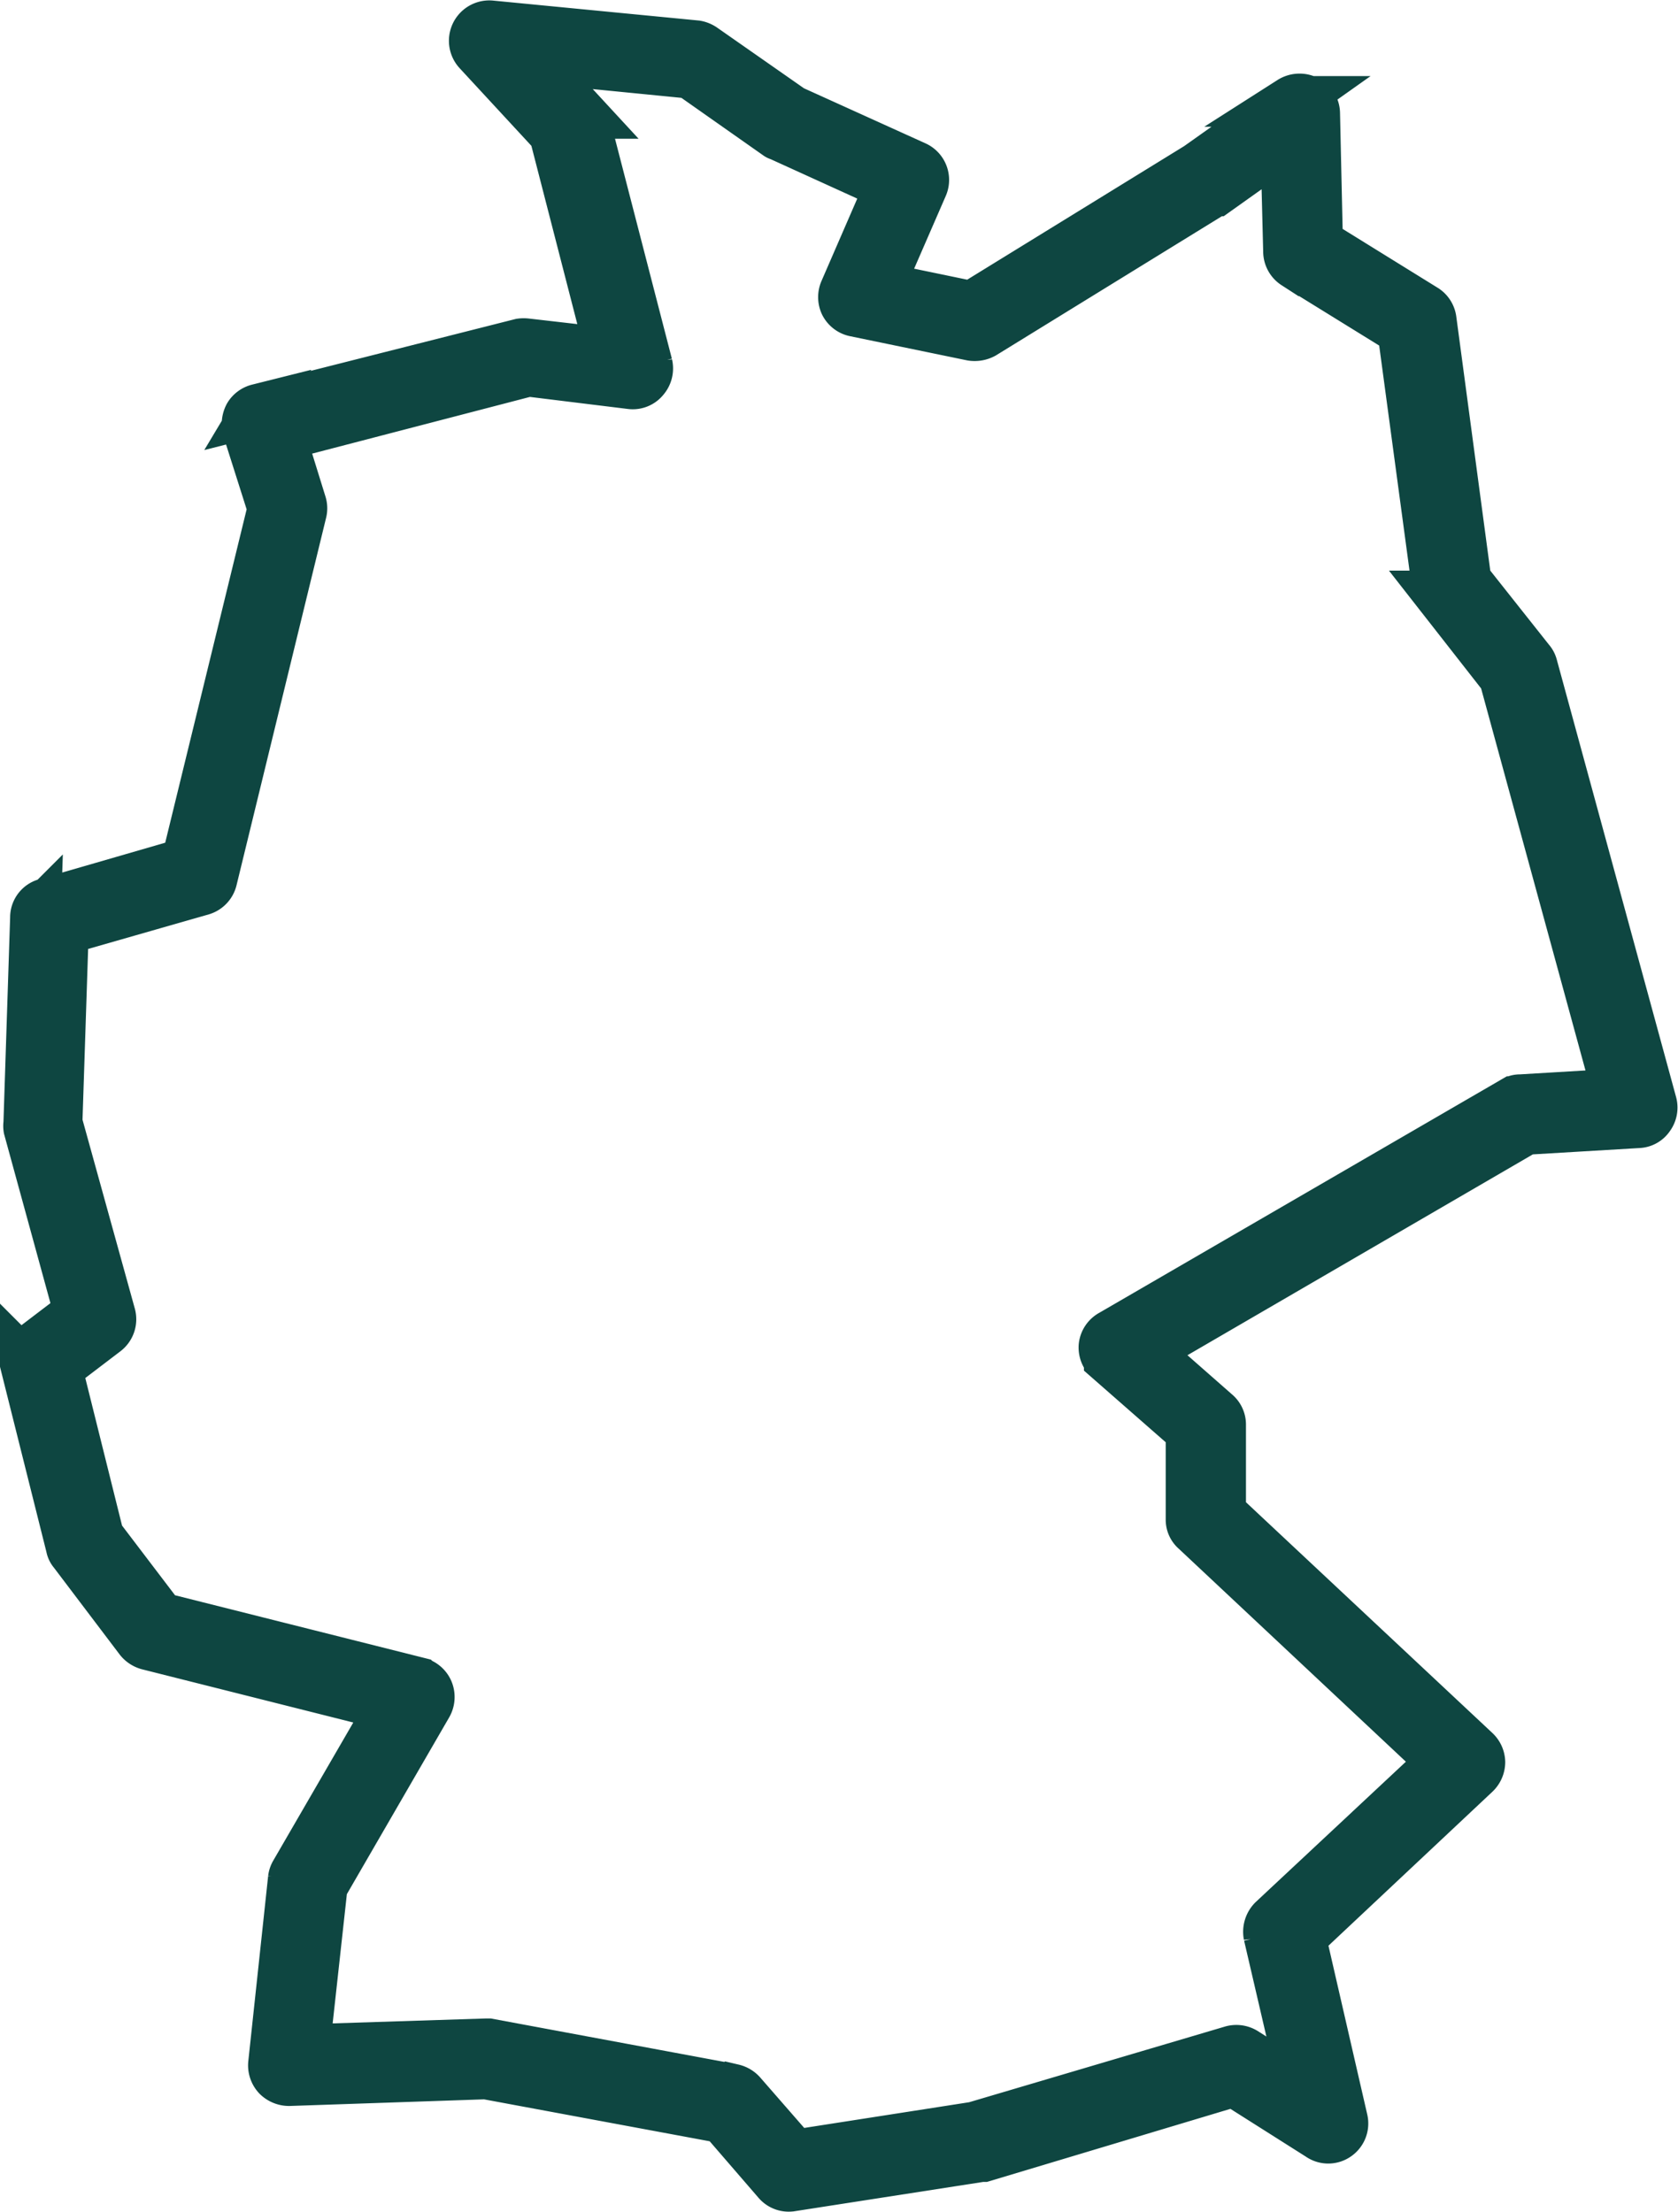
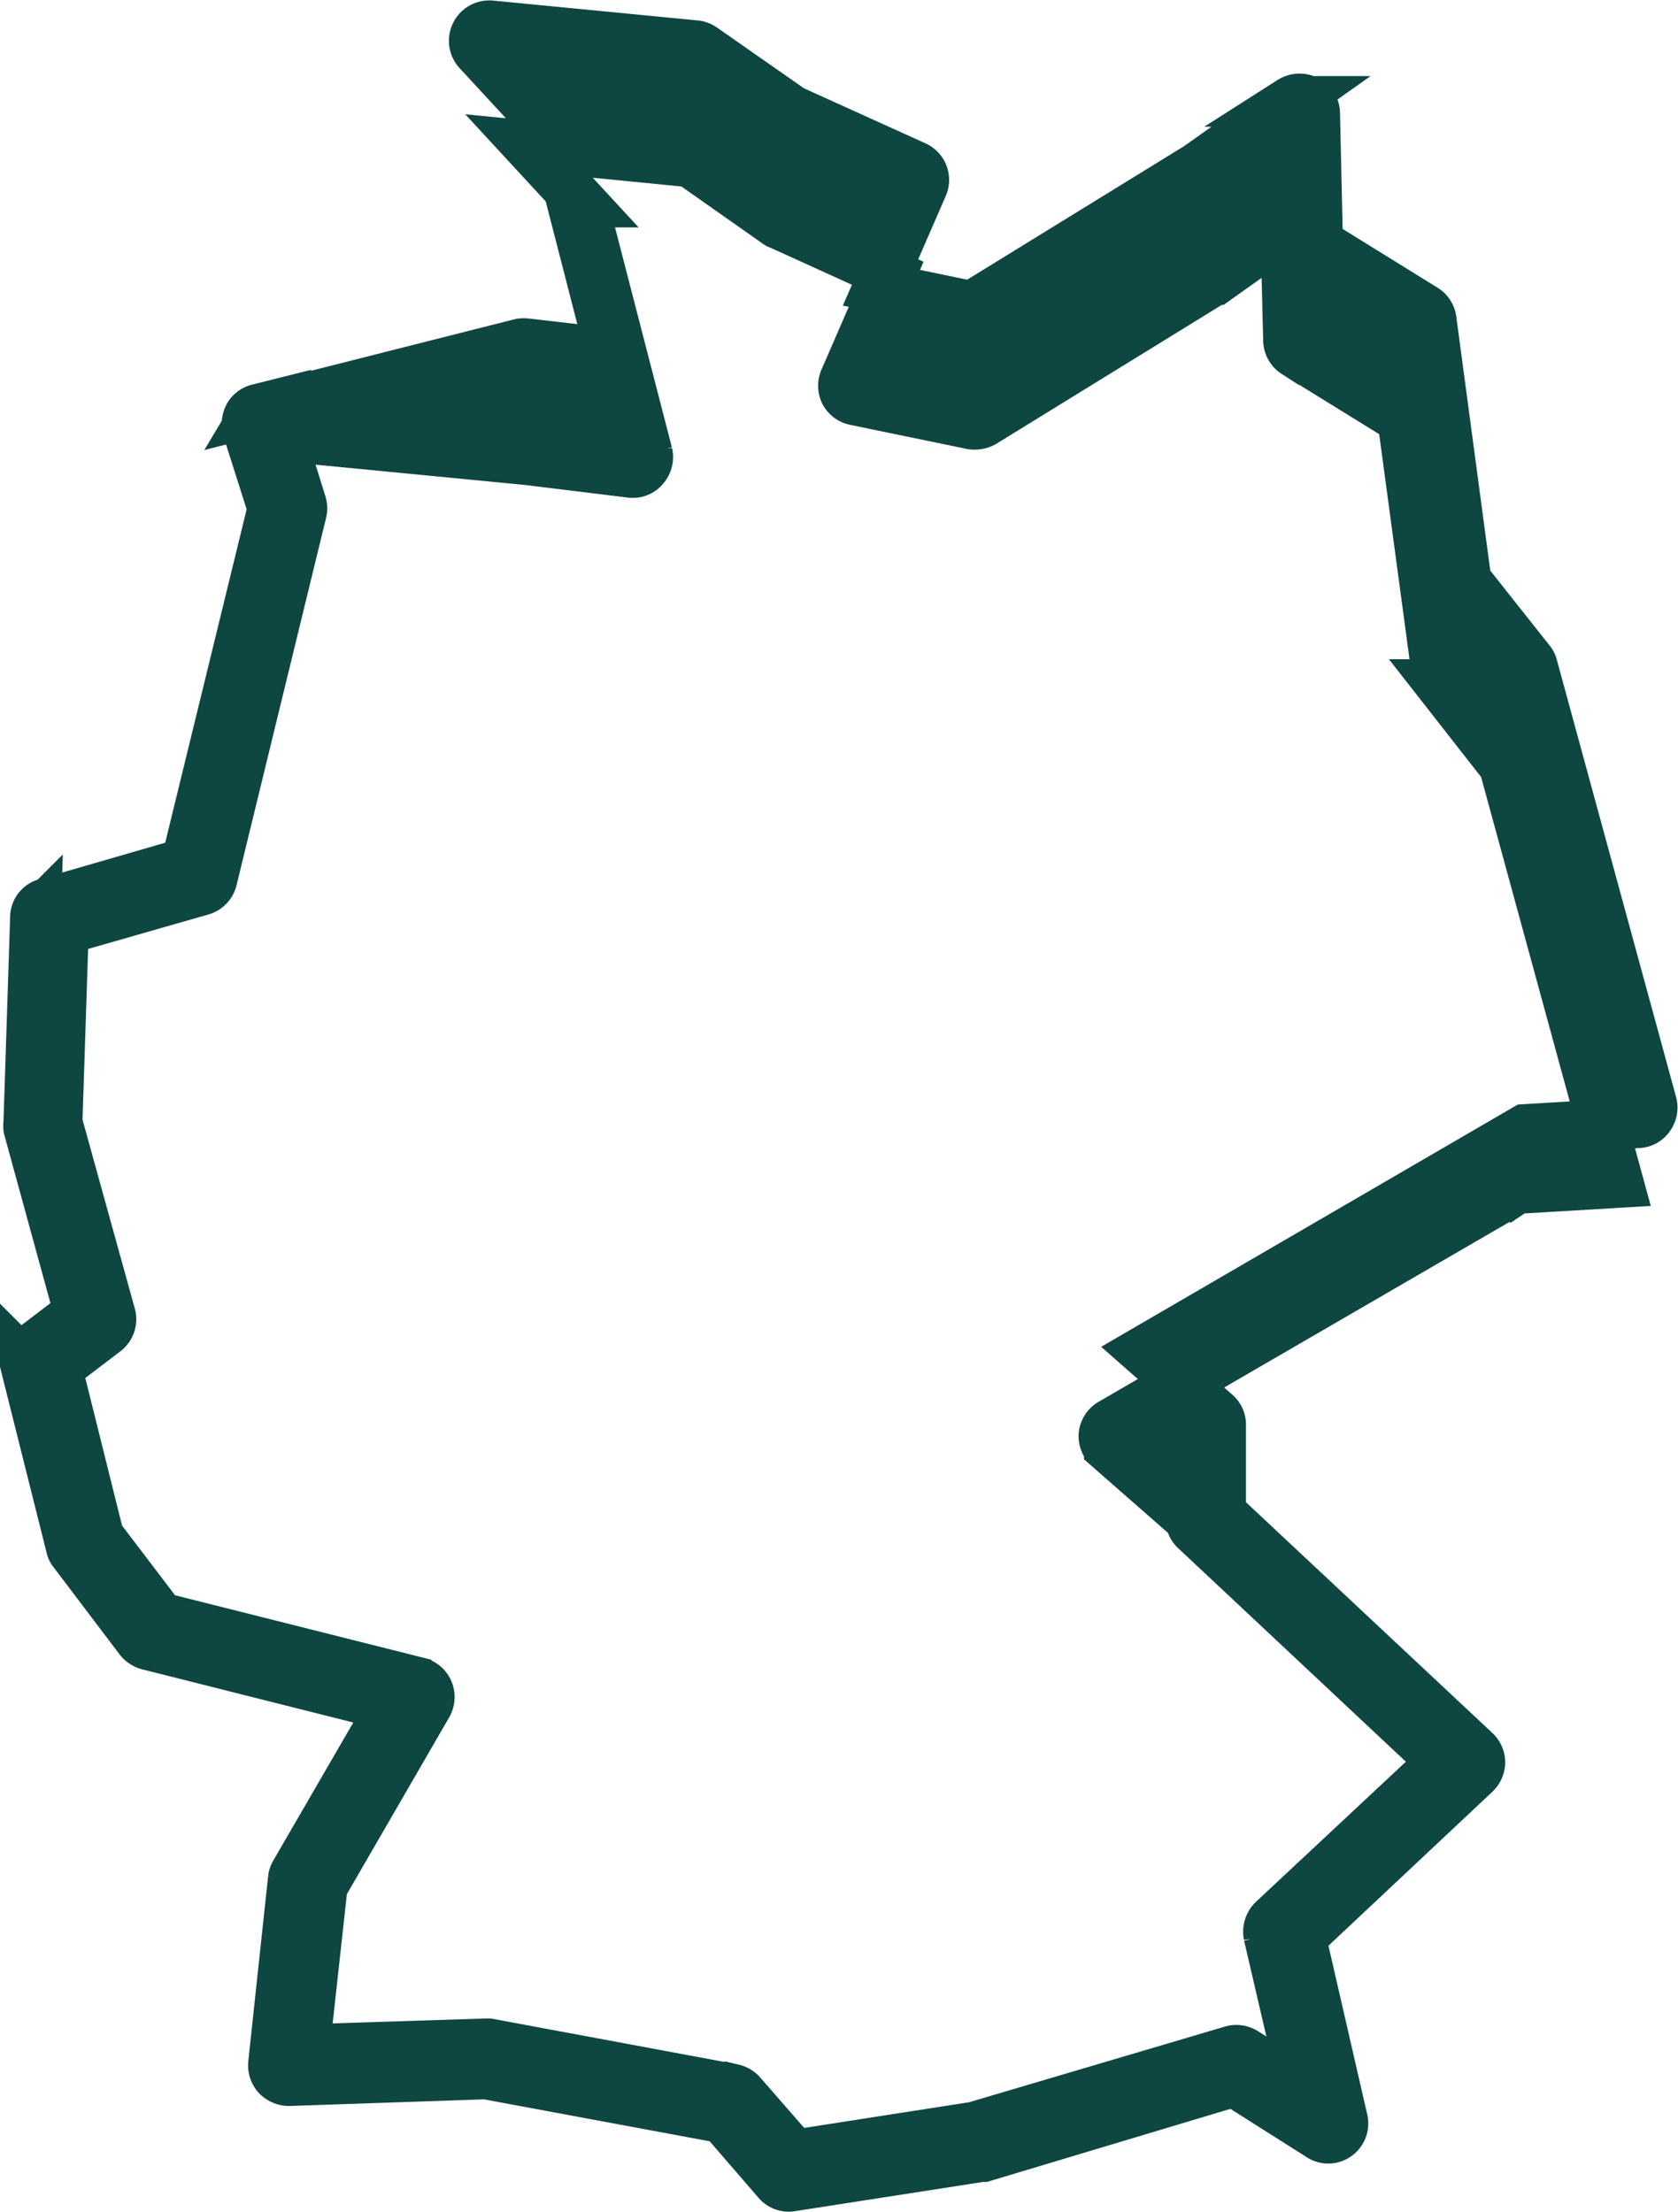
<svg xmlns="http://www.w3.org/2000/svg" width="13.256" height="17.472" viewBox="0 0 13.256 17.472">
  <g id="noun-germany-7658668" transform="translate(-23.066 -13.966)">
-     <path id="Path_111196" data-name="Path 111196" d="M25.1,17.208l2.082-.527a.164.164,0,0,1,.042,0l.669.077-.448-1.739-.6-.649a.119.119,0,0,1,.1-.2l1.62.157a.135.135,0,0,1,.053.022l.7.489.978.443a.117.117,0,0,1,.058.153l-.348.8.738.153,1.787-1.1.734-.52a.125.125,0,0,1,.122-.007.114.114,0,0,1,.065.1l.023,1.027.84.52a.117.117,0,0,1,.057.084l.276,2.063.5.631a.1.1,0,0,1,.023.042l.943,3.457a.118.118,0,0,1-.019.1.109.109,0,0,1-.088.05l-.891.053-3.01,1.75.561.493a.113.113,0,0,1,.042.088v.7L34.719,27.8a.12.12,0,0,1,.038.084.123.123,0,0,1-.038.088L33.34,29.267l.332,1.444a.116.116,0,0,1-.046.122.114.114,0,0,1-.134,0l-.676-.428L30.833,31l-.016,0-1.5.233a.114.114,0,0,1-.107-.038l-.432-.5-1.873-.348L25.35,30.4a.13.13,0,0,1-.092-.038.123.123,0,0,1-.031-.1l.156-1.456a.112.112,0,0,1,.016-.046l.764-1.318-1.926-.485a.13.13,0,0,1-.065-.042l-.524-.692a.084.084,0,0,1-.02-.042l-.359-1.432a.121.121,0,0,1,.042-.122l.382-.291-.4-1.459a.109.109,0,0,1,0-.035l.053-1.628a.113.113,0,0,1,.084-.111l1.108-.321.684-2.8-.2-.63a.141.141,0,0,1,.011-.1.119.119,0,0,1,.073-.054Zm.179.2.168.542a.116.116,0,0,1,0,.062l-.707,2.9a.118.118,0,0,1-.08.084l-1.093.313-.05,1.525.421,1.52a.118.118,0,0,1-.042.126l-.382.291.332,1.333.486.639,2.036.512a.119.119,0,0,1,.08.068.122.122,0,0,1-.007.108l-.829,1.432-.142,1.292,1.433-.046h.023l1.93.359a.126.126,0,0,1,.068.042l.417.478,1.425-.222,2.029-.6a.122.122,0,0,1,.1.011l.481.306-.287-1.234a.128.128,0,0,1,.035-.115l1.341-1.253-1.952-1.83a.106.106,0,0,1-.038-.084v-.7l-.646-.566a.122.122,0,0,1-.042-.1.118.118,0,0,1,.062-.092l3.175-1.842a.089.089,0,0,1,.053-.015l.772-.046-.9-3.294-.5-.639a.115.115,0,0,1-.027-.057l-.275-2.041-.848-.524a.118.118,0,0,1-.054-.1l-.022-.871-.554.394s0,0-.007,0l-1.83,1.127a.141.141,0,0,1-.088.015l-.925-.191a.118.118,0,0,1-.079-.062.121.121,0,0,1,0-.1l.36-.829-.879-.4c-.008,0-.012-.007-.02-.011l-.68-.478-1.276-.126.409.443a.149.149,0,0,1,.026.053l.5,1.934a.121.121,0,0,1-.027.107.112.112,0,0,1-.1.042l-.814-.1Z" transform="translate(0 0)" fill="#0e4641" stroke="#0e4641" stroke-width="0.4" fill-rule="evenodd" />
+     <path id="Path_111196" data-name="Path 111196" d="M25.1,17.208l2.082-.527a.164.164,0,0,1,.042,0l.669.077-.448-1.739-.6-.649a.119.119,0,0,1,.1-.2l1.62.157a.135.135,0,0,1,.053.022l.7.489.978.443a.117.117,0,0,1,.058.153l-.348.8.738.153,1.787-1.1.734-.52a.125.125,0,0,1,.122-.007.114.114,0,0,1,.065.1l.023,1.027.84.52a.117.117,0,0,1,.057.084l.276,2.063.5.631a.1.1,0,0,1,.023.042l.943,3.457a.118.118,0,0,1-.019.1.109.109,0,0,1-.088.05l-.891.053-3.01,1.75.561.493a.113.113,0,0,1,.042.088v.7L34.719,27.8a.12.12,0,0,1,.038.084.123.123,0,0,1-.038.088L33.34,29.267l.332,1.444a.116.116,0,0,1-.046.122.114.114,0,0,1-.134,0l-.676-.428L30.833,31l-.016,0-1.5.233a.114.114,0,0,1-.107-.038l-.432-.5-1.873-.348L25.35,30.4a.13.13,0,0,1-.092-.038.123.123,0,0,1-.031-.1l.156-1.456a.112.112,0,0,1,.016-.046l.764-1.318-1.926-.485a.13.13,0,0,1-.065-.042l-.524-.692a.084.084,0,0,1-.02-.042l-.359-1.432a.121.121,0,0,1,.042-.122l.382-.291-.4-1.459a.109.109,0,0,1,0-.035l.053-1.628a.113.113,0,0,1,.084-.111l1.108-.321.684-2.8-.2-.63a.141.141,0,0,1,.011-.1.119.119,0,0,1,.073-.054Zm.179.2.168.542a.116.116,0,0,1,0,.062l-.707,2.9a.118.118,0,0,1-.08.084l-1.093.313-.05,1.525.421,1.52a.118.118,0,0,1-.042.126l-.382.291.332,1.333.486.639,2.036.512a.119.119,0,0,1,.08.068.122.122,0,0,1-.007.108l-.829,1.432-.142,1.292,1.433-.046h.023l1.93.359a.126.126,0,0,1,.068.042l.417.478,1.425-.222,2.029-.6a.122.122,0,0,1,.1.011l.481.306-.287-1.234a.128.128,0,0,1,.035-.115l1.341-1.253-1.952-1.83a.106.106,0,0,1-.038-.084l-.646-.566a.122.122,0,0,1-.042-.1.118.118,0,0,1,.062-.092l3.175-1.842a.089.089,0,0,1,.053-.015l.772-.046-.9-3.294-.5-.639a.115.115,0,0,1-.027-.057l-.275-2.041-.848-.524a.118.118,0,0,1-.054-.1l-.022-.871-.554.394s0,0-.007,0l-1.83,1.127a.141.141,0,0,1-.088.015l-.925-.191a.118.118,0,0,1-.079-.062.121.121,0,0,1,0-.1l.36-.829-.879-.4c-.008,0-.012-.007-.02-.011l-.68-.478-1.276-.126.409.443a.149.149,0,0,1,.026.053l.5,1.934a.121.121,0,0,1-.027.107.112.112,0,0,1-.1.042l-.814-.1Z" transform="translate(0 0)" fill="#0e4641" stroke="#0e4641" stroke-width="0.4" fill-rule="evenodd" />
  </g>
</svg>